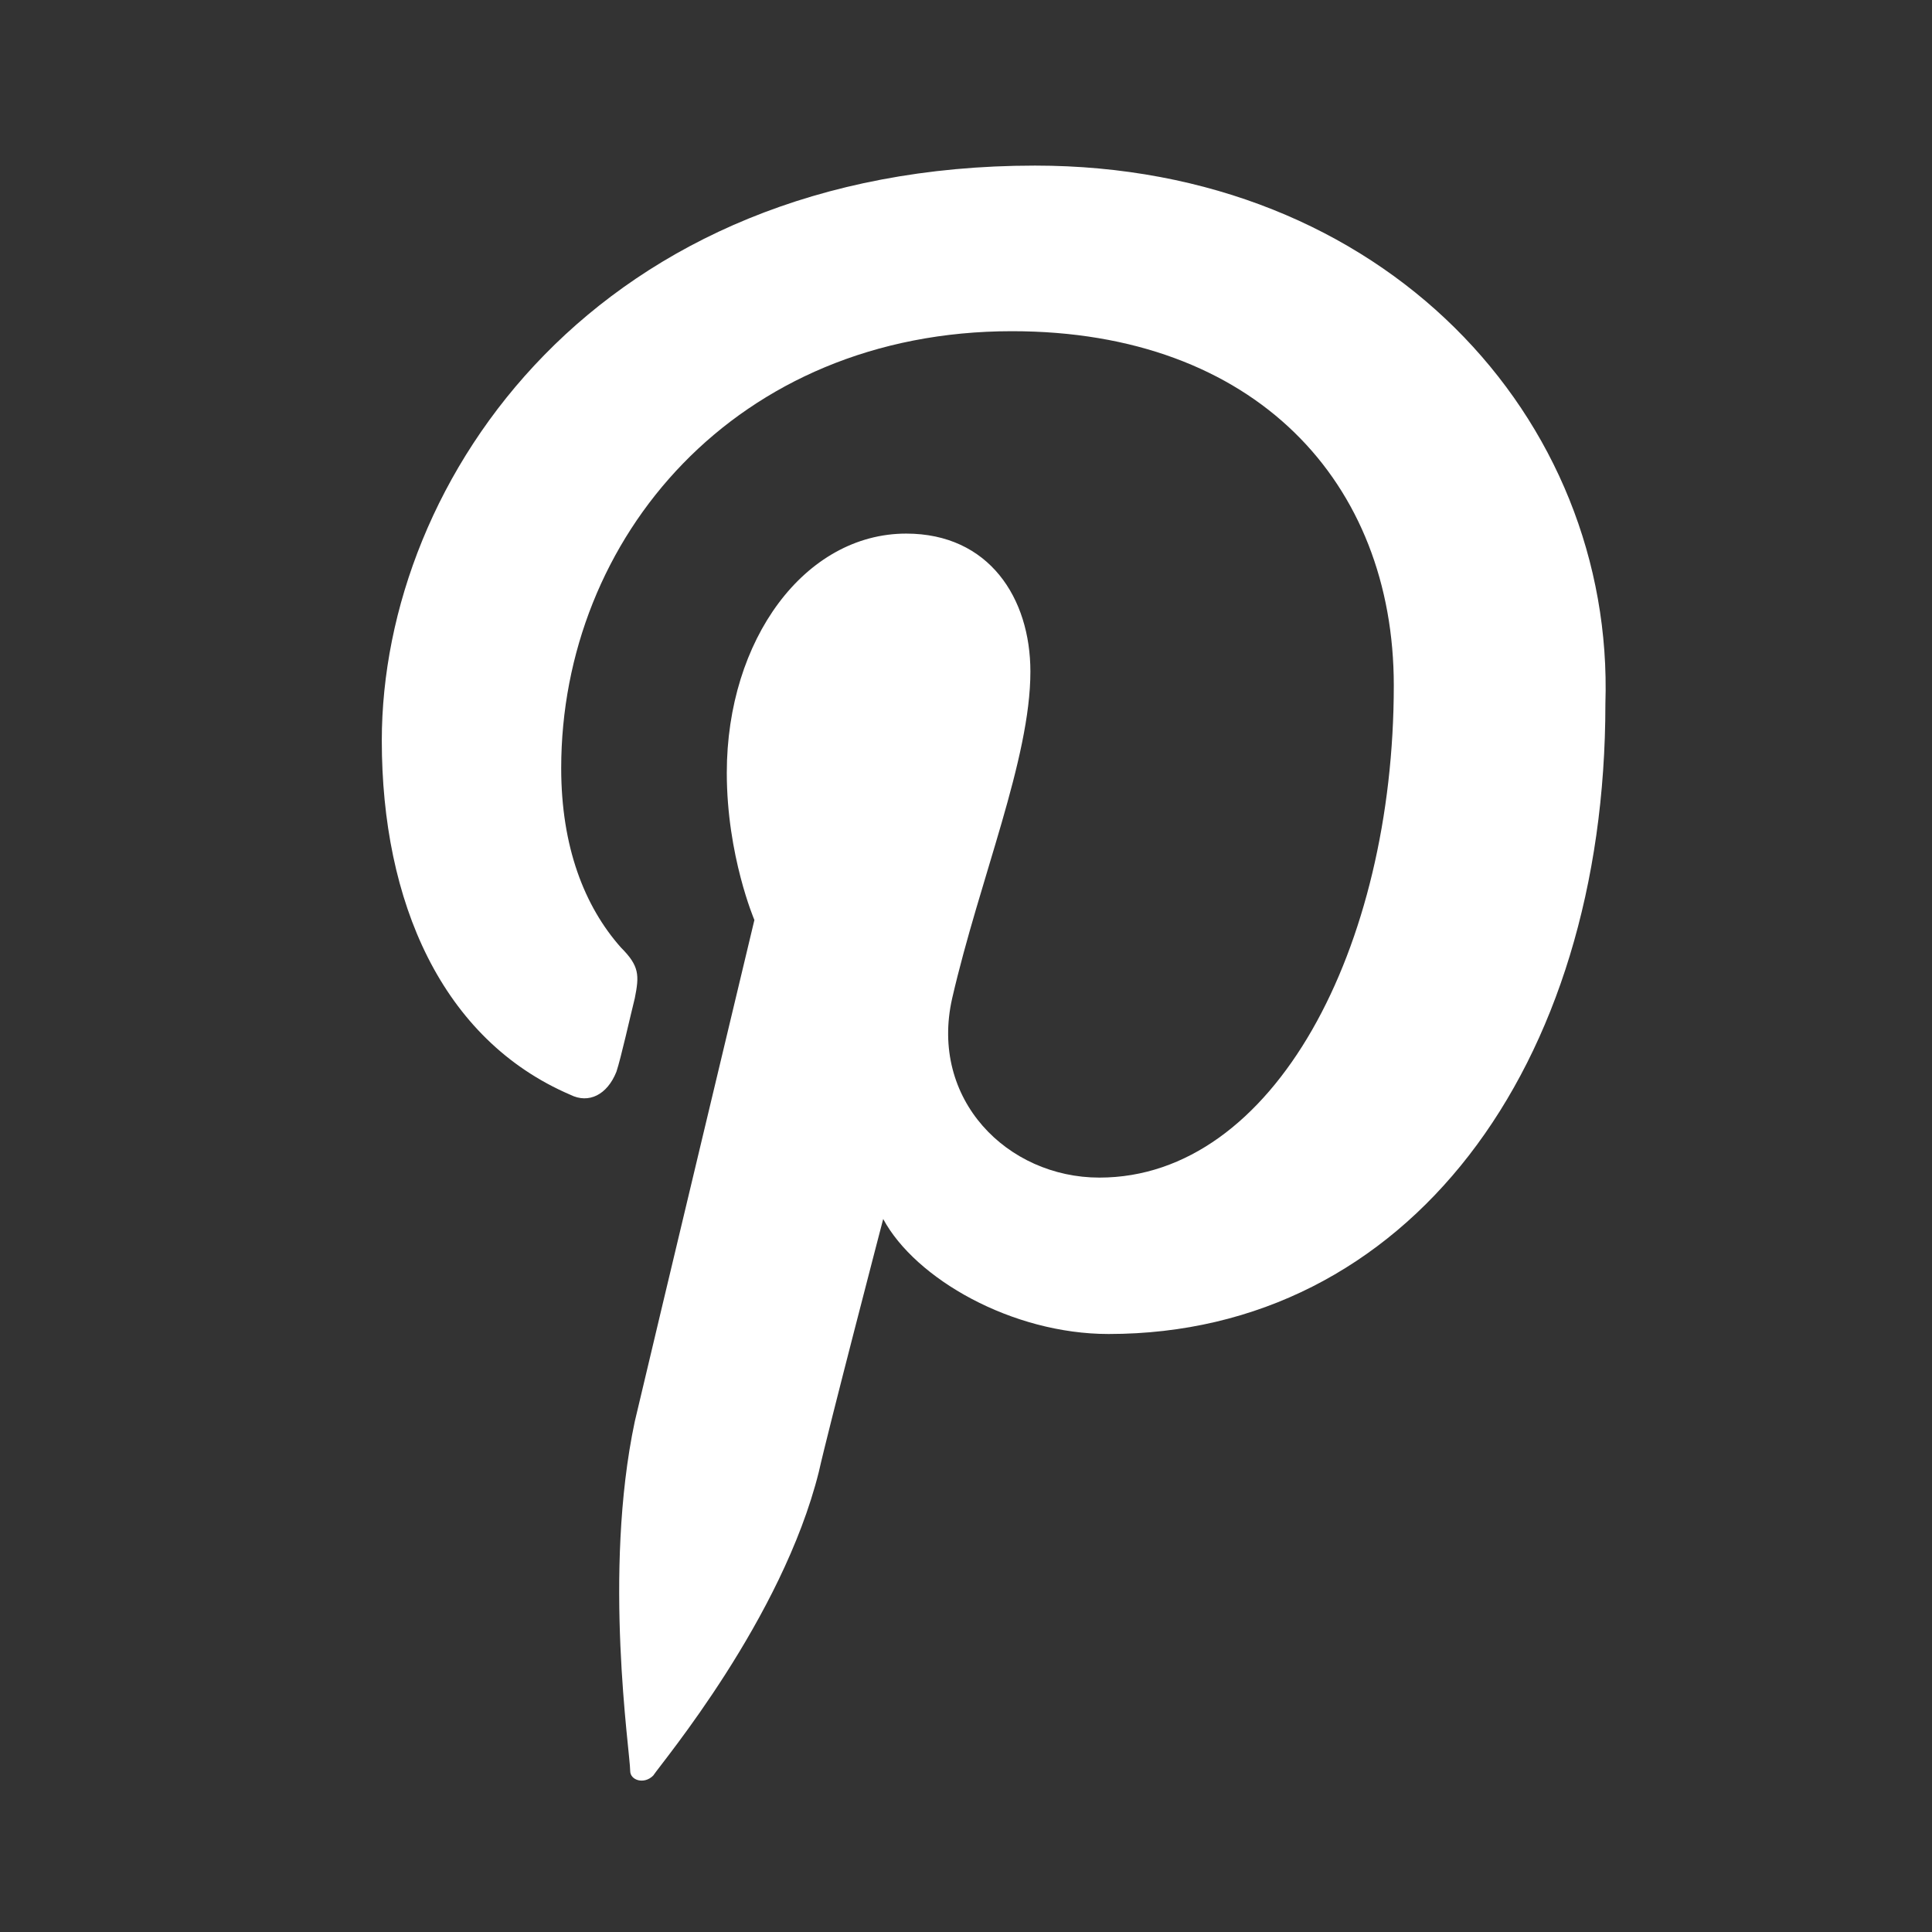
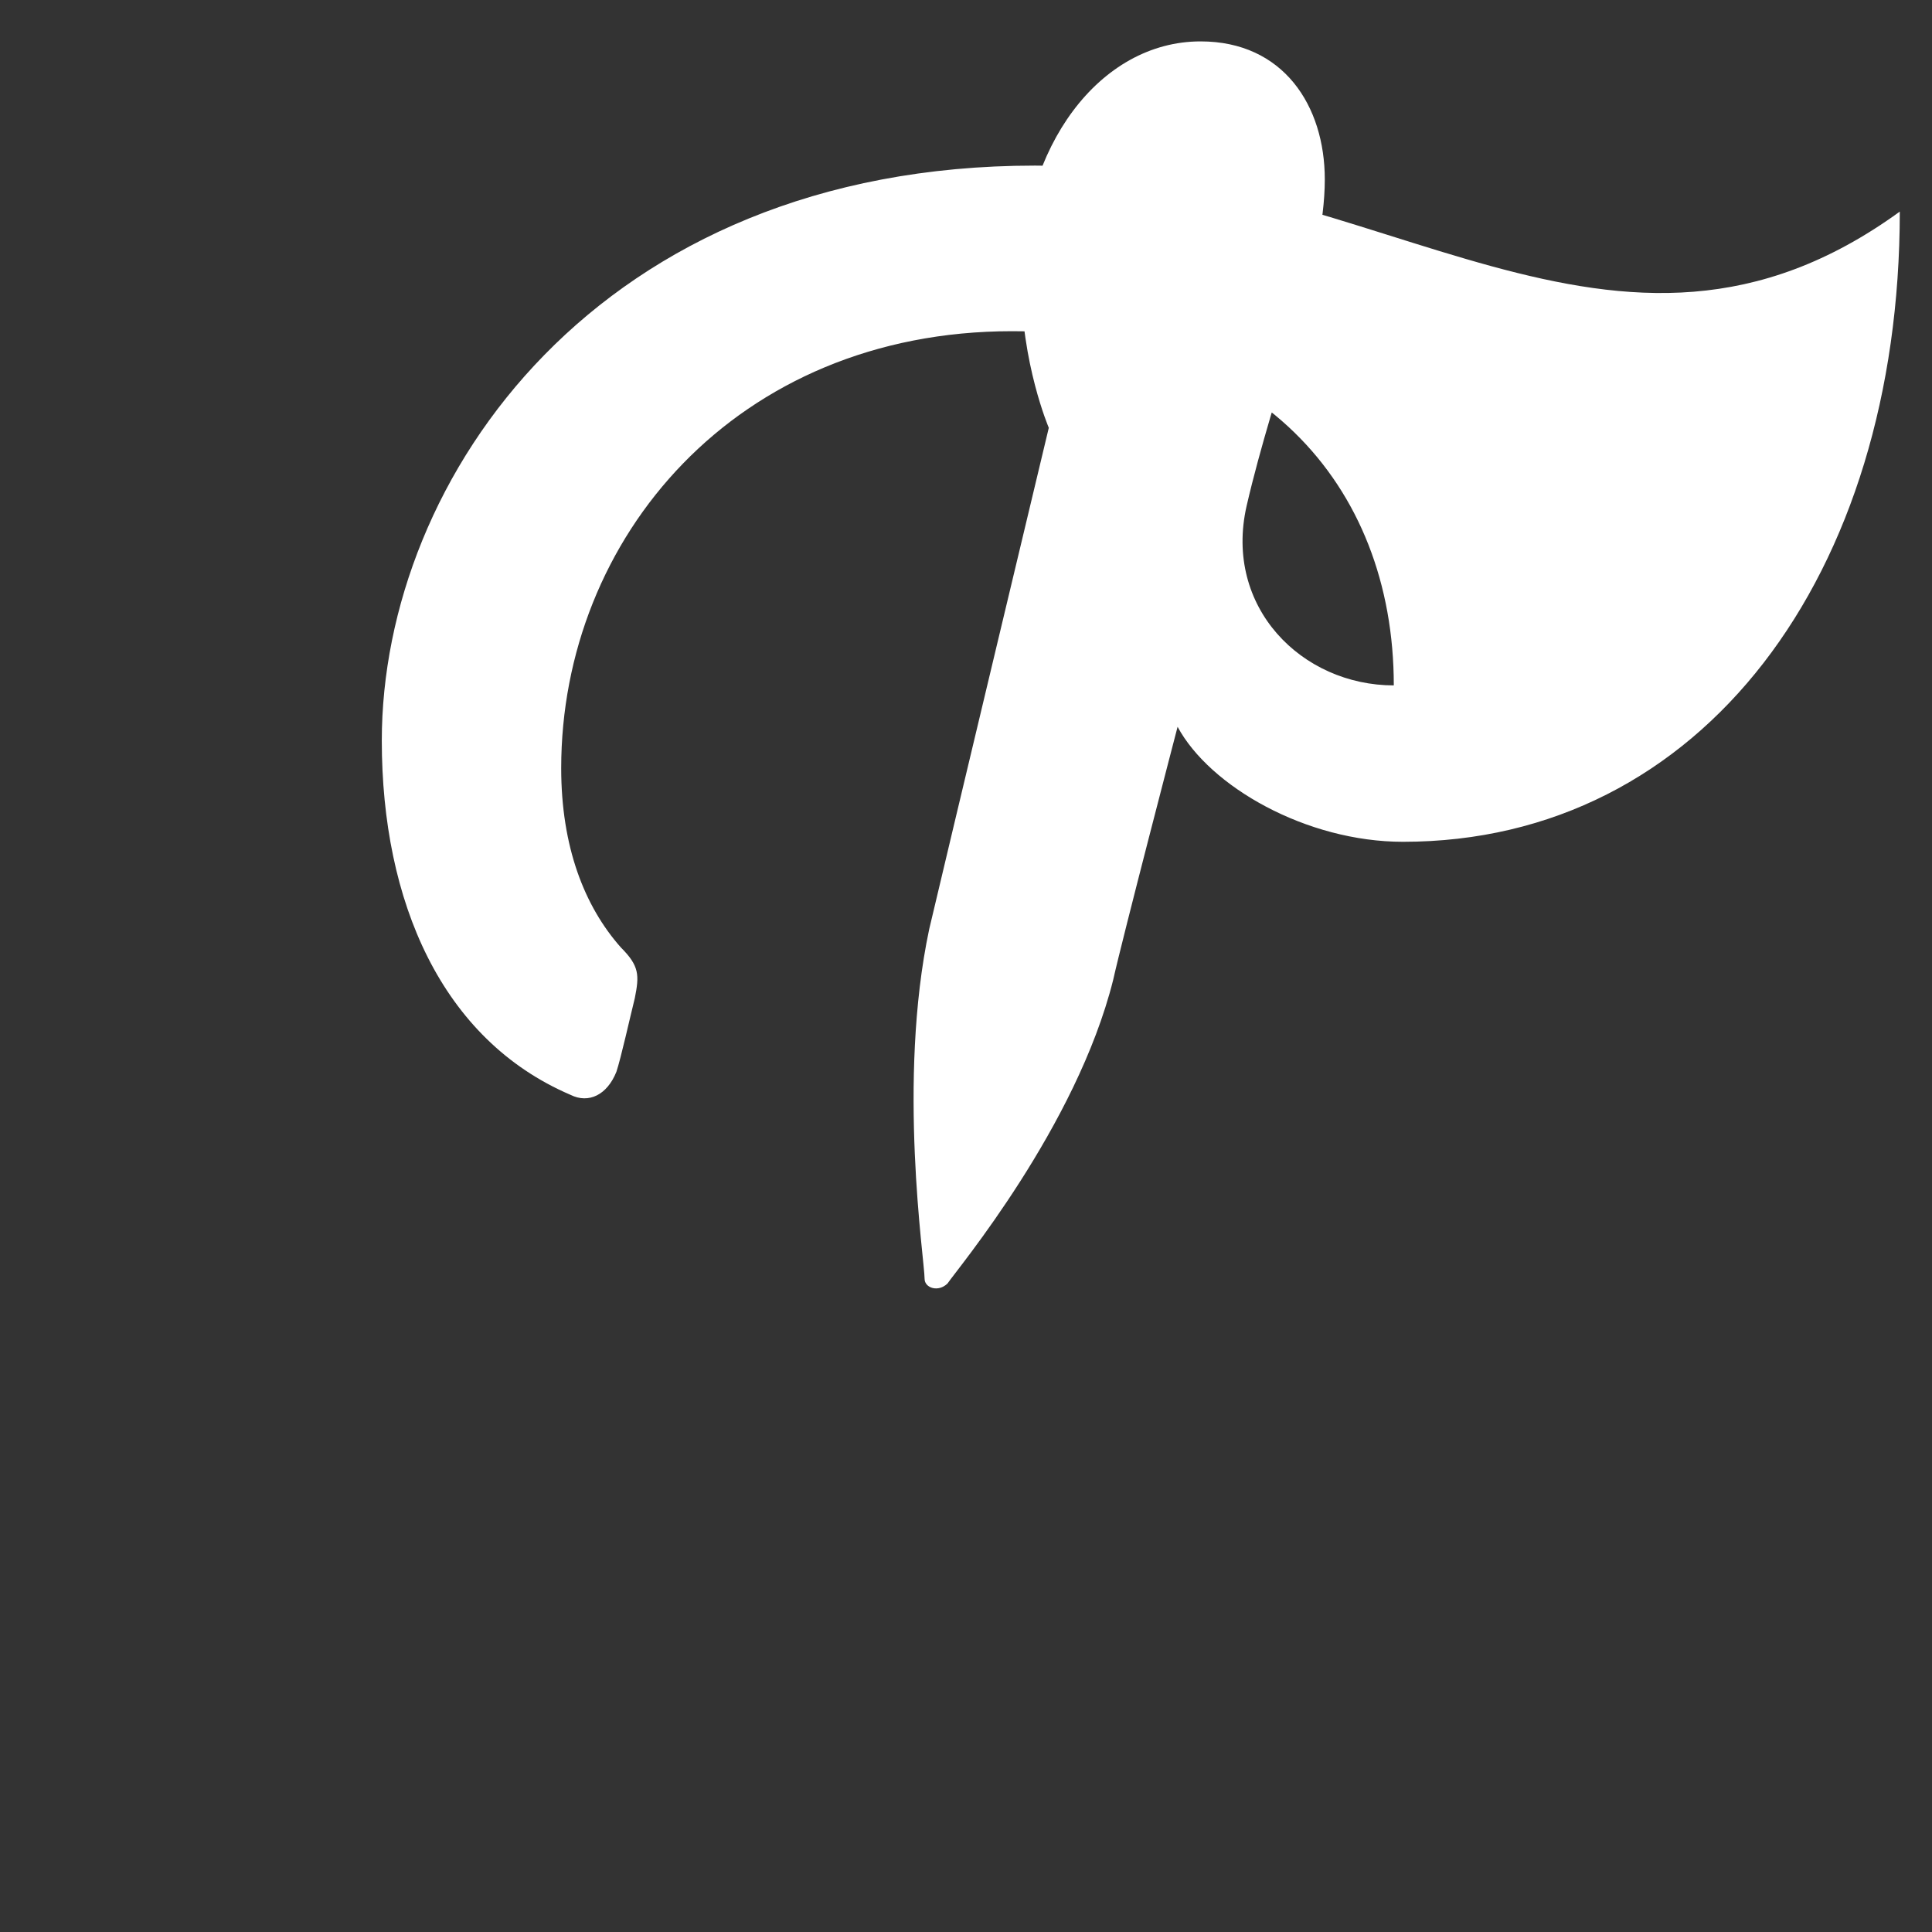
<svg xmlns="http://www.w3.org/2000/svg" version="1.1" id="Layer_1" x="0px" y="0px" width="42px" height="42px" viewBox="1003 747 42 42" enable-background="new 1003 747 42 42" xml:space="preserve">
  <rect x="1003" y="747" width="42" height="42" fill="#333333" stroke="none" />
-   <path id="pinterest-icon" fill="#FFFFFF" d="M1025.5,750.6c-9.5,0-14.2,6.8-14.2,12.5c0,3.5,1.3,6.5,4.1,7.7c0.4,0.2,0.8,0,1-0.5  c0.1-0.3,0.3-1.2,0.4-1.6c0.1-0.5,0.1-0.7-0.3-1.1c-0.8-0.9-1.3-2.2-1.3-3.9c0-5,3.8-9.5,9.8-9.5c5.3,0,8.3,3.3,8.3,7.7  c0,5.7-2.6,10.7-6.4,10.7c-2,0-3.7-1.7-3.2-3.9c0.6-2.6,1.7-5.2,1.7-7.1c0-1.6-0.9-3-2.7-3c-2.2,0-3.9,2.3-3.9,5.2  c0,1.8,0.6,3.2,0.6,3.2s-2.2,9.2-2.6,10.9c-0.7,3.3-0.1,7.2-0.1,7.6c0,0.2,0.3,0.3,0.5,0.1c0.2-0.3,2.8-3.4,3.6-6.6  c0.2-0.9,1.4-5.5,1.4-5.5c0.7,1.3,2.8,2.5,4.9,2.5c6.5,0,10.8-5.8,10.8-13.7C1038.1,756.1,1033.1,750.6,1025.5,750.6z" />
+   <path id="pinterest-icon" fill="#FFFFFF" d="M1025.5,750.6c-9.5,0-14.2,6.8-14.2,12.5c0,3.5,1.3,6.5,4.1,7.7c0.4,0.2,0.8,0,1-0.5  c0.1-0.3,0.3-1.2,0.4-1.6c0.1-0.5,0.1-0.7-0.3-1.1c-0.8-0.9-1.3-2.2-1.3-3.9c0-5,3.8-9.5,9.8-9.5c5.3,0,8.3,3.3,8.3,7.7  c-2,0-3.7-1.7-3.2-3.9c0.6-2.6,1.7-5.2,1.7-7.1c0-1.6-0.9-3-2.7-3c-2.2,0-3.9,2.3-3.9,5.2  c0,1.8,0.6,3.2,0.6,3.2s-2.2,9.2-2.6,10.9c-0.7,3.3-0.1,7.2-0.1,7.6c0,0.2,0.3,0.3,0.5,0.1c0.2-0.3,2.8-3.4,3.6-6.6  c0.2-0.9,1.4-5.5,1.4-5.5c0.7,1.3,2.8,2.5,4.9,2.5c6.5,0,10.8-5.8,10.8-13.7C1038.1,756.1,1033.1,750.6,1025.5,750.6z" />
</svg>